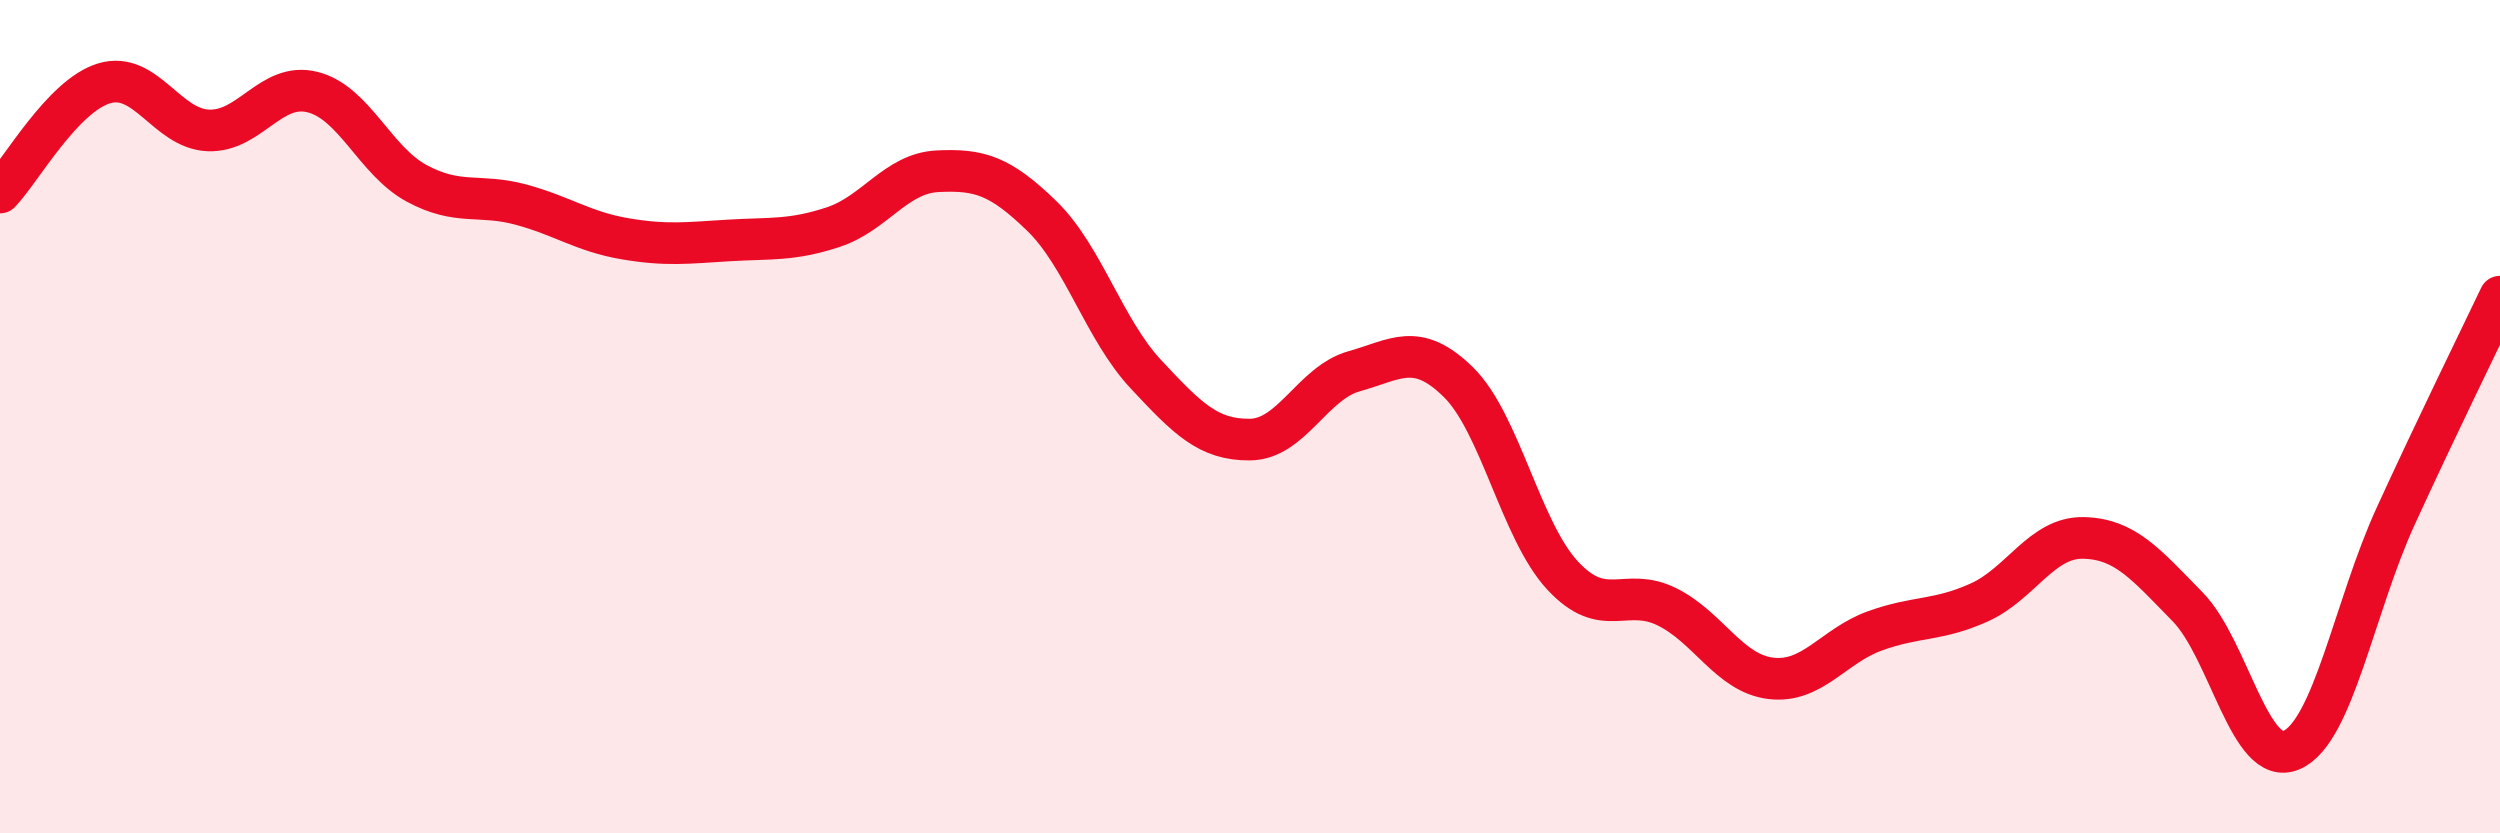
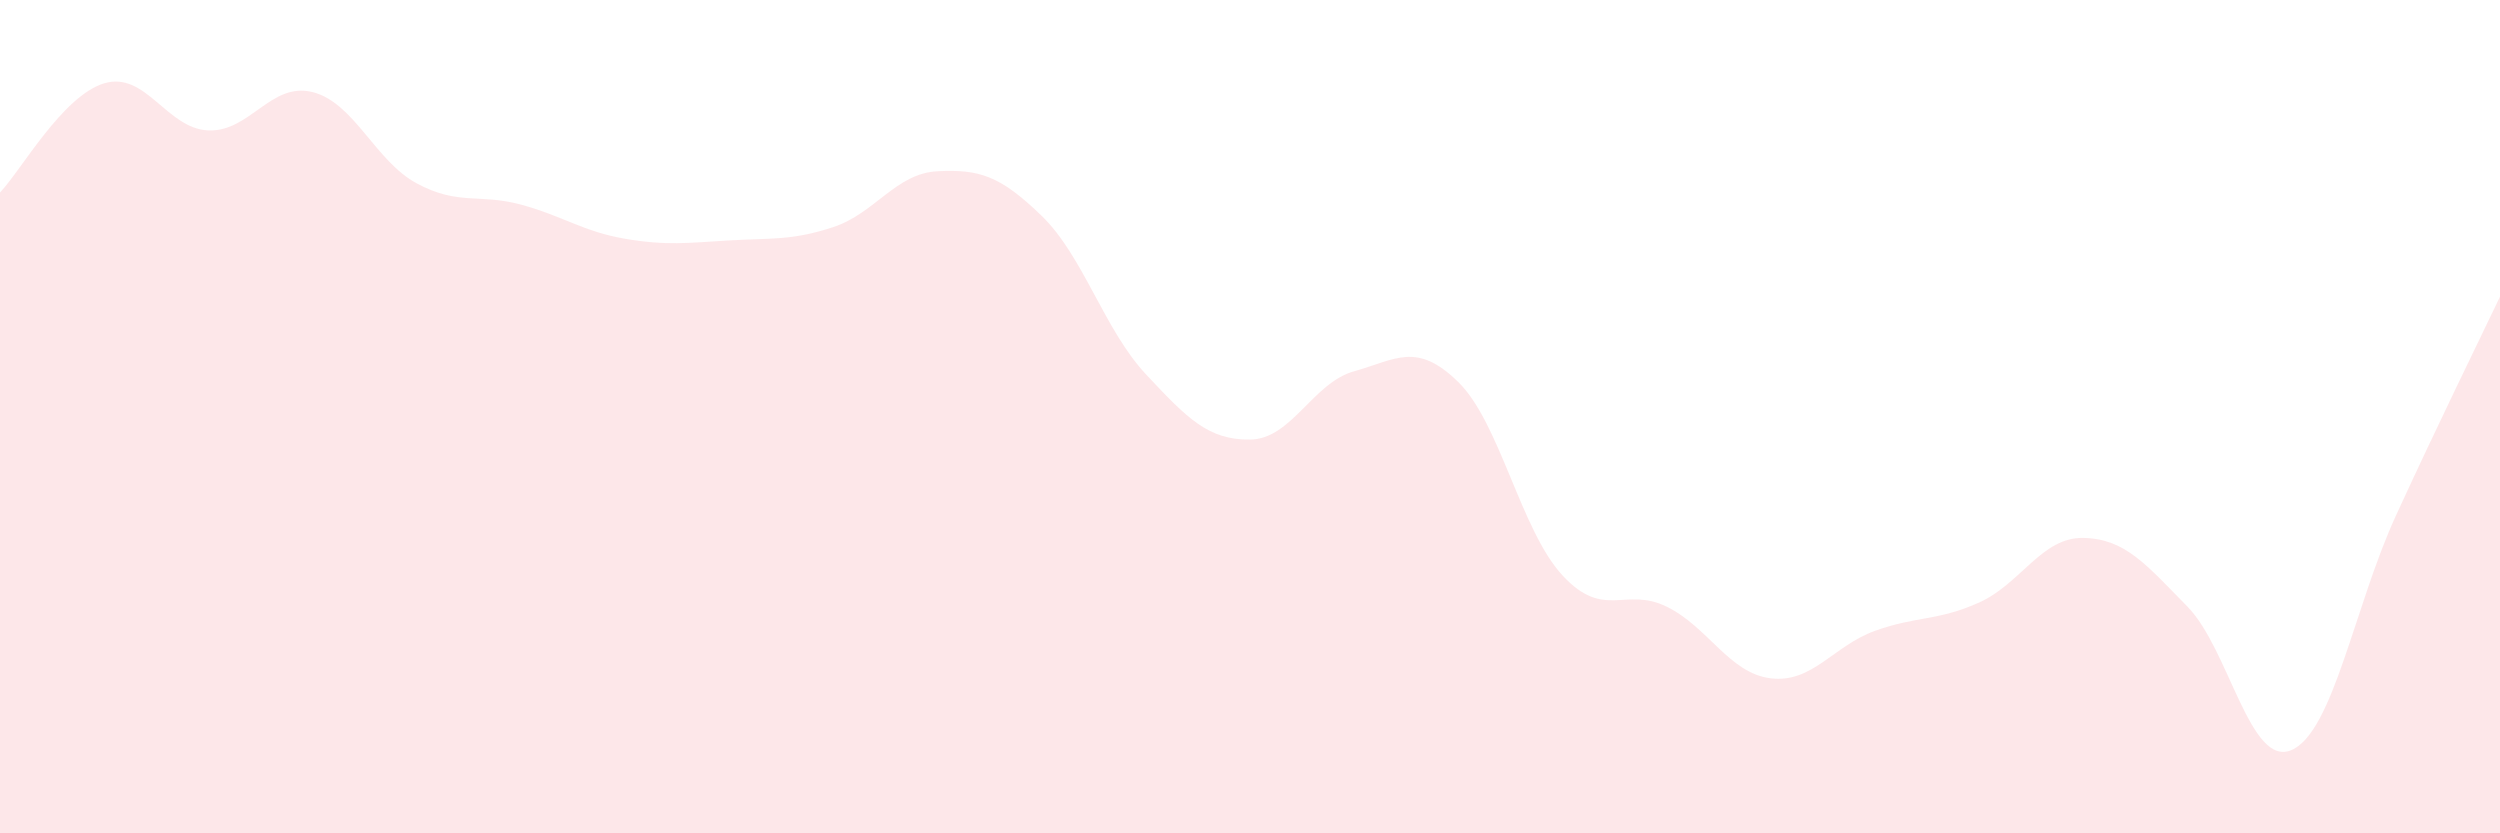
<svg xmlns="http://www.w3.org/2000/svg" width="60" height="20" viewBox="0 0 60 20">
  <path d="M 0,4.62 C 0.5,4.1 1.5,2.3 2.5,2 C 3.5,1.7 4,3.09 5,3.13 C 6,3.17 6.5,1.96 7.5,2.21 C 8.5,2.46 9,3.86 10,4.4 C 11,4.94 11.5,4.64 12.5,4.91 C 13.5,5.18 14,5.56 15,5.73 C 16,5.9 16.5,5.83 17.5,5.77 C 18.5,5.71 19,5.78 20,5.45 C 21,5.12 21.5,4.16 22.5,4.11 C 23.5,4.06 24,4.21 25,5.18 C 26,6.15 26.5,7.91 27.5,8.98 C 28.5,10.05 29,10.56 30,10.55 C 31,10.54 31.5,9.19 32.5,8.91 C 33.5,8.63 34,8.19 35,9.17 C 36,10.15 36.5,12.73 37.5,13.81 C 38.5,14.89 39,14.07 40,14.56 C 41,15.05 41.5,16.16 42.5,16.28 C 43.5,16.4 44,15.5 45,15.14 C 46,14.78 46.5,14.91 47.5,14.46 C 48.5,14.01 49,12.89 50,12.91 C 51,12.93 51.5,13.54 52.5,14.56 C 53.5,15.58 54,18.44 55,18 C 56,17.56 56.5,14.56 57.5,12.38 C 58.5,10.2 59.5,8.17 60,7.12L60 20L0 20Z" fill="#EB0A25" opacity="0.1" stroke-linecap="round" stroke-linejoin="round" />
-   <path d="M 0,4.62 C 0.5,4.1 1.5,2.3 2.5,2 C 3.5,1.7 4,3.09 5,3.13 C 6,3.17 6.5,1.96 7.5,2.21 C 8.5,2.46 9,3.86 10,4.4 C 11,4.94 11.5,4.64 12.5,4.91 C 13.5,5.18 14,5.56 15,5.73 C 16,5.9 16.5,5.83 17.5,5.77 C 18.5,5.71 19,5.78 20,5.45 C 21,5.12 21.5,4.16 22.5,4.11 C 23.5,4.06 24,4.21 25,5.18 C 26,6.15 26.5,7.91 27.5,8.98 C 28.5,10.05 29,10.56 30,10.55 C 31,10.54 31.5,9.19 32.5,8.91 C 33.5,8.63 34,8.19 35,9.17 C 36,10.15 36.5,12.73 37.5,13.81 C 38.5,14.89 39,14.07 40,14.56 C 41,15.05 41.5,16.16 42.5,16.28 C 43.5,16.4 44,15.5 45,15.14 C 46,14.78 46.5,14.91 47.5,14.46 C 48.5,14.01 49,12.89 50,12.91 C 51,12.93 51.5,13.54 52.5,14.56 C 53.5,15.58 54,18.44 55,18 C 56,17.56 56.5,14.56 57.5,12.38 C 58.5,10.2 59.5,8.17 60,7.12" stroke="#EB0A25" stroke-width="1" fill="none" stroke-linecap="round" stroke-linejoin="round" />
</svg>